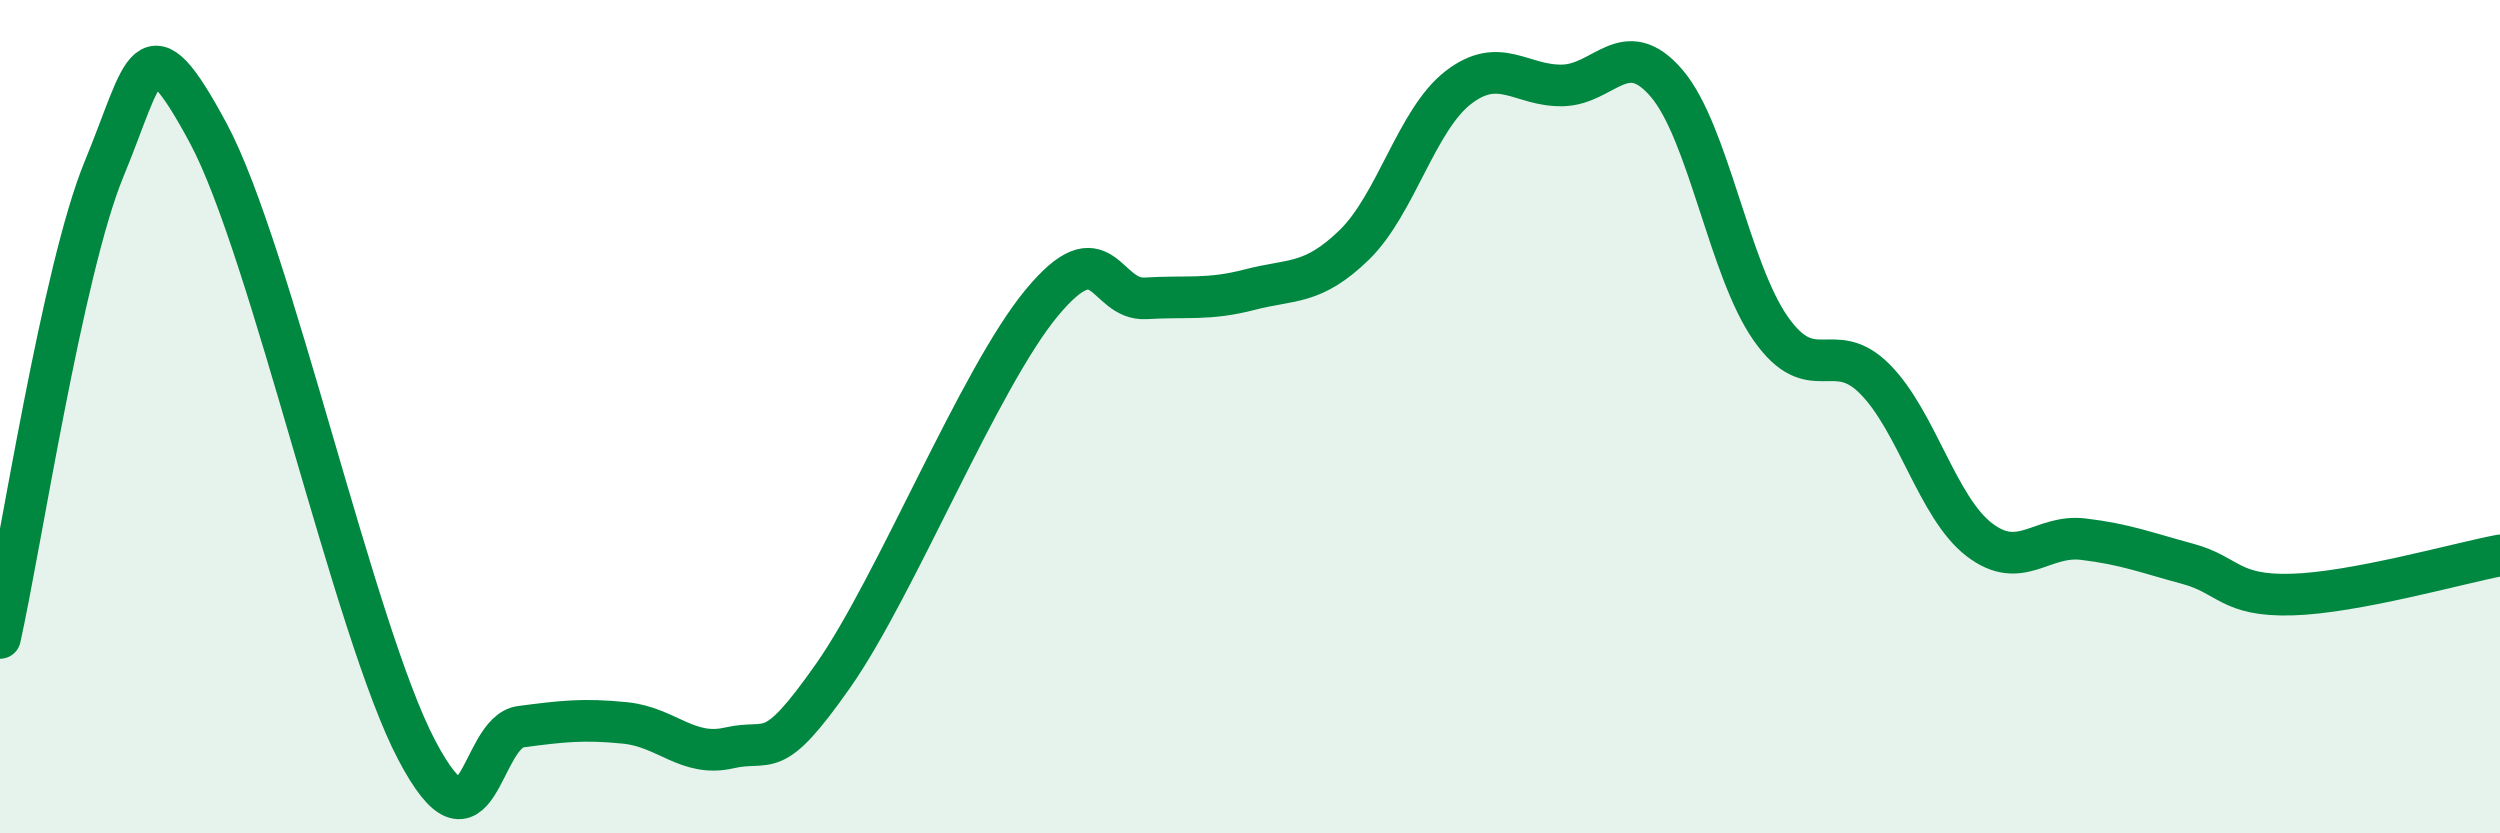
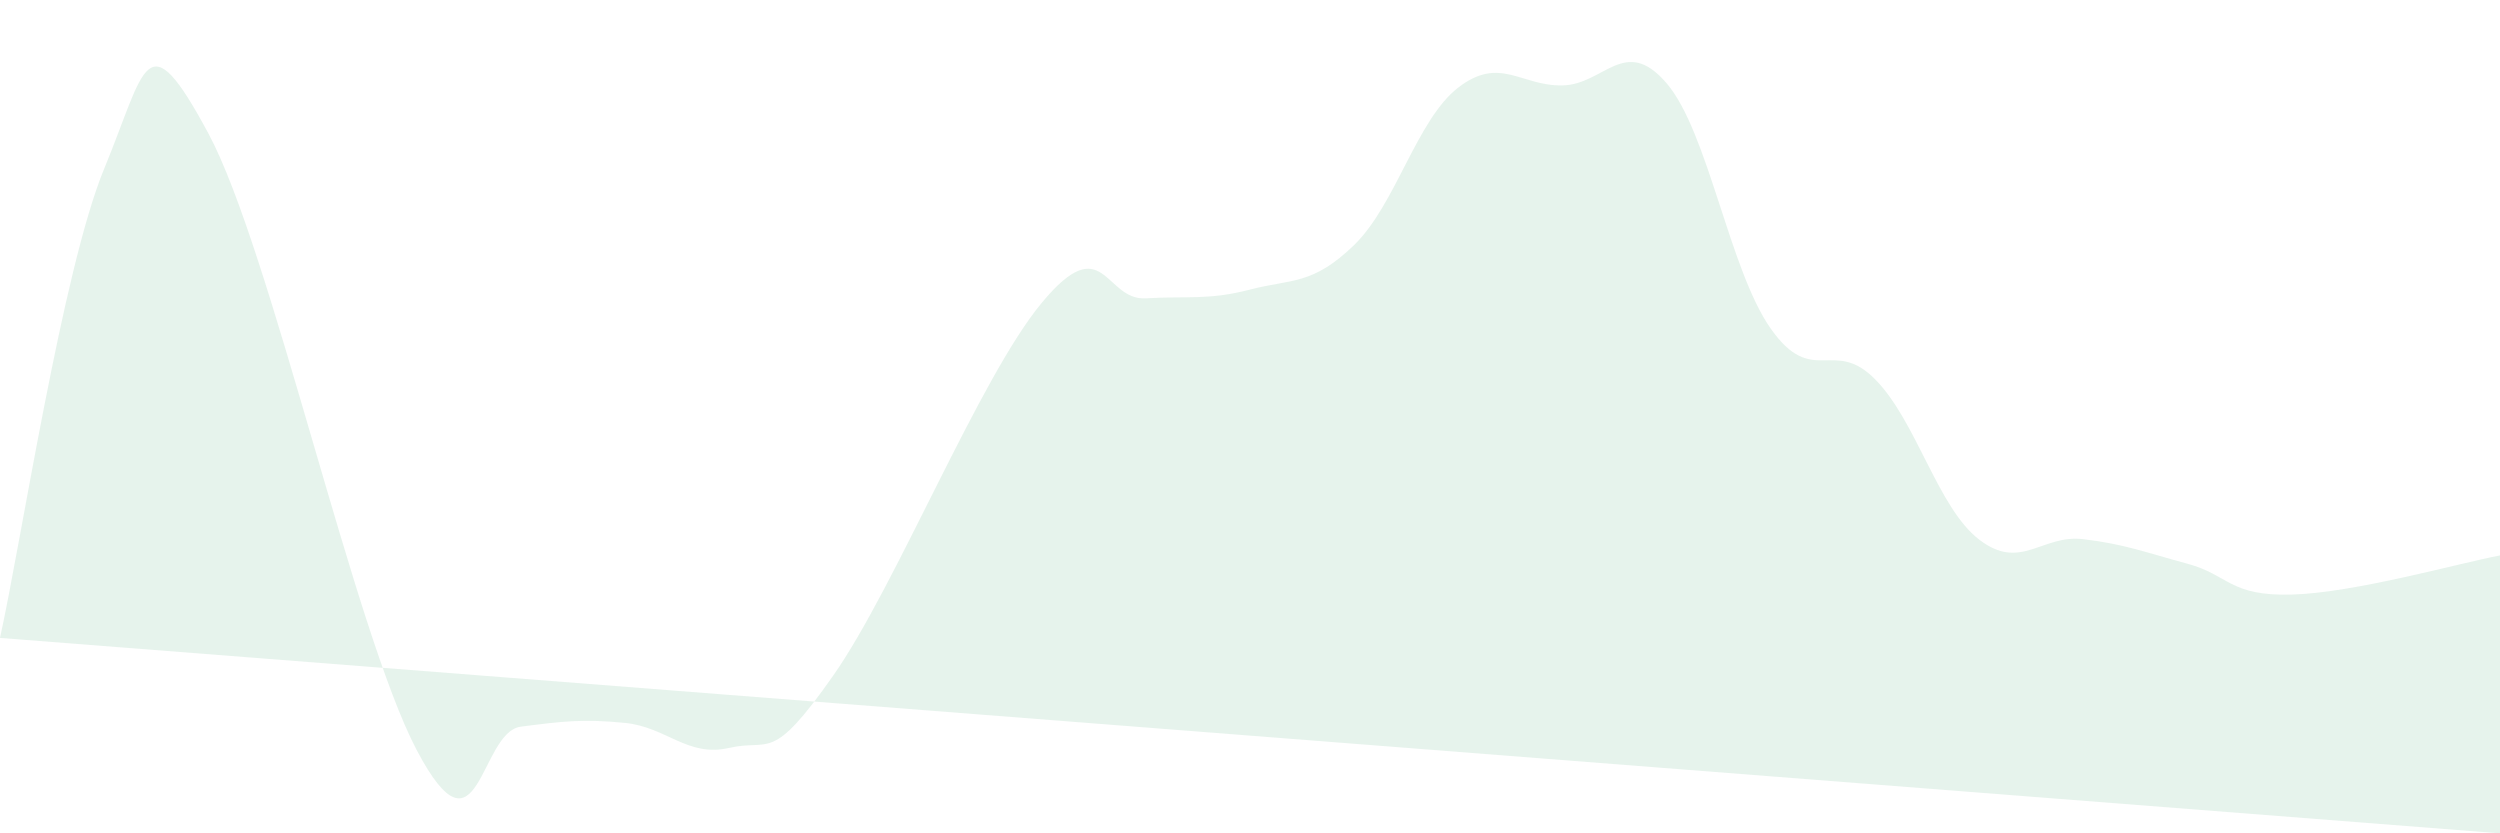
<svg xmlns="http://www.w3.org/2000/svg" width="60" height="20" viewBox="0 0 60 20">
-   <path d="M 0,15.31 C 0.5,13.06 1.5,6.47 2.5,4.05 C 3.5,1.63 3.5,0.41 5,3.2 C 6.5,5.99 8.5,15.15 10,18 C 11.5,20.85 11.5,17.57 12.5,17.44 C 13.5,17.31 14,17.25 15,17.35 C 16,17.45 16.5,18.18 17.5,17.95 C 18.5,17.72 18.5,18.35 20,16.21 C 21.5,14.07 23.5,9.08 25,7.27 C 26.5,5.46 26.5,7.22 27.5,7.16 C 28.5,7.1 29,7.21 30,6.95 C 31,6.69 31.5,6.85 32.5,5.88 C 33.5,4.91 34,2.87 35,2.1 C 36,1.33 36.5,2.07 37.5,2.05 C 38.5,2.03 39,0.83 40,2 C 41,3.17 41.5,6.47 42.5,7.89 C 43.5,9.31 44,8.09 45,9.1 C 46,10.11 46.5,12.18 47.5,12.95 C 48.5,13.72 49,12.82 50,12.94 C 51,13.06 51.5,13.26 52.5,13.53 C 53.5,13.8 53.5,14.31 55,14.27 C 56.5,14.23 59,13.52 60,13.33L60 20L0 20Z" fill="#008740" opacity="0.1" stroke-linecap="round" stroke-linejoin="round" />
-   <path d="M 0,15.31 C 0.5,13.06 1.5,6.47 2.5,4.05 C 3.5,1.63 3.5,0.41 5,3.2 C 6.5,5.99 8.5,15.15 10,18 C 11.5,20.85 11.5,17.57 12.5,17.44 C 13.5,17.31 14,17.25 15,17.35 C 16,17.45 16.5,18.18 17.5,17.95 C 18.5,17.72 18.5,18.35 20,16.21 C 21.5,14.07 23.5,9.08 25,7.27 C 26.5,5.46 26.5,7.22 27.5,7.16 C 28.5,7.1 29,7.21 30,6.95 C 31,6.69 31.5,6.85 32.5,5.88 C 33.5,4.91 34,2.87 35,2.1 C 36,1.33 36.5,2.07 37.5,2.05 C 38.5,2.03 39,0.83 40,2 C 41,3.17 41.5,6.47 42.5,7.89 C 43.5,9.31 44,8.09 45,9.1 C 46,10.11 46.5,12.18 47.5,12.95 C 48.5,13.72 49,12.82 50,12.94 C 51,13.06 51.5,13.26 52.5,13.53 C 53.5,13.8 53.5,14.31 55,14.27 C 56.5,14.23 59,13.52 60,13.33" stroke="#008740" stroke-width="1" fill="none" stroke-linecap="round" stroke-linejoin="round" />
+   <path d="M 0,15.31 C 0.5,13.06 1.5,6.47 2.5,4.05 C 3.5,1.63 3.5,0.41 5,3.2 C 6.5,5.99 8.5,15.15 10,18 C 11.5,20.85 11.5,17.57 12.5,17.44 C 13.5,17.31 14,17.25 15,17.35 C 16,17.45 16.5,18.18 17.5,17.95 C 18.5,17.72 18.5,18.35 20,16.21 C 21.5,14.07 23.5,9.08 25,7.27 C 26.5,5.46 26.5,7.22 27.5,7.16 C 28.5,7.1 29,7.21 30,6.95 C 31,6.69 31.5,6.85 32.5,5.88 C 33.5,4.91 34,2.87 35,2.1 C 36,1.33 36.5,2.07 37.5,2.05 C 38.5,2.03 39,0.83 40,2 C 41,3.17 41.5,6.47 42.5,7.89 C 43.5,9.31 44,8.09 45,9.1 C 46,10.11 46.5,12.18 47.5,12.95 C 48.5,13.72 49,12.82 50,12.94 C 51,13.06 51.5,13.26 52.5,13.53 C 53.5,13.8 53.5,14.31 55,14.27 C 56.5,14.23 59,13.52 60,13.33L60 20Z" fill="#008740" opacity="0.1" stroke-linecap="round" stroke-linejoin="round" />
</svg>